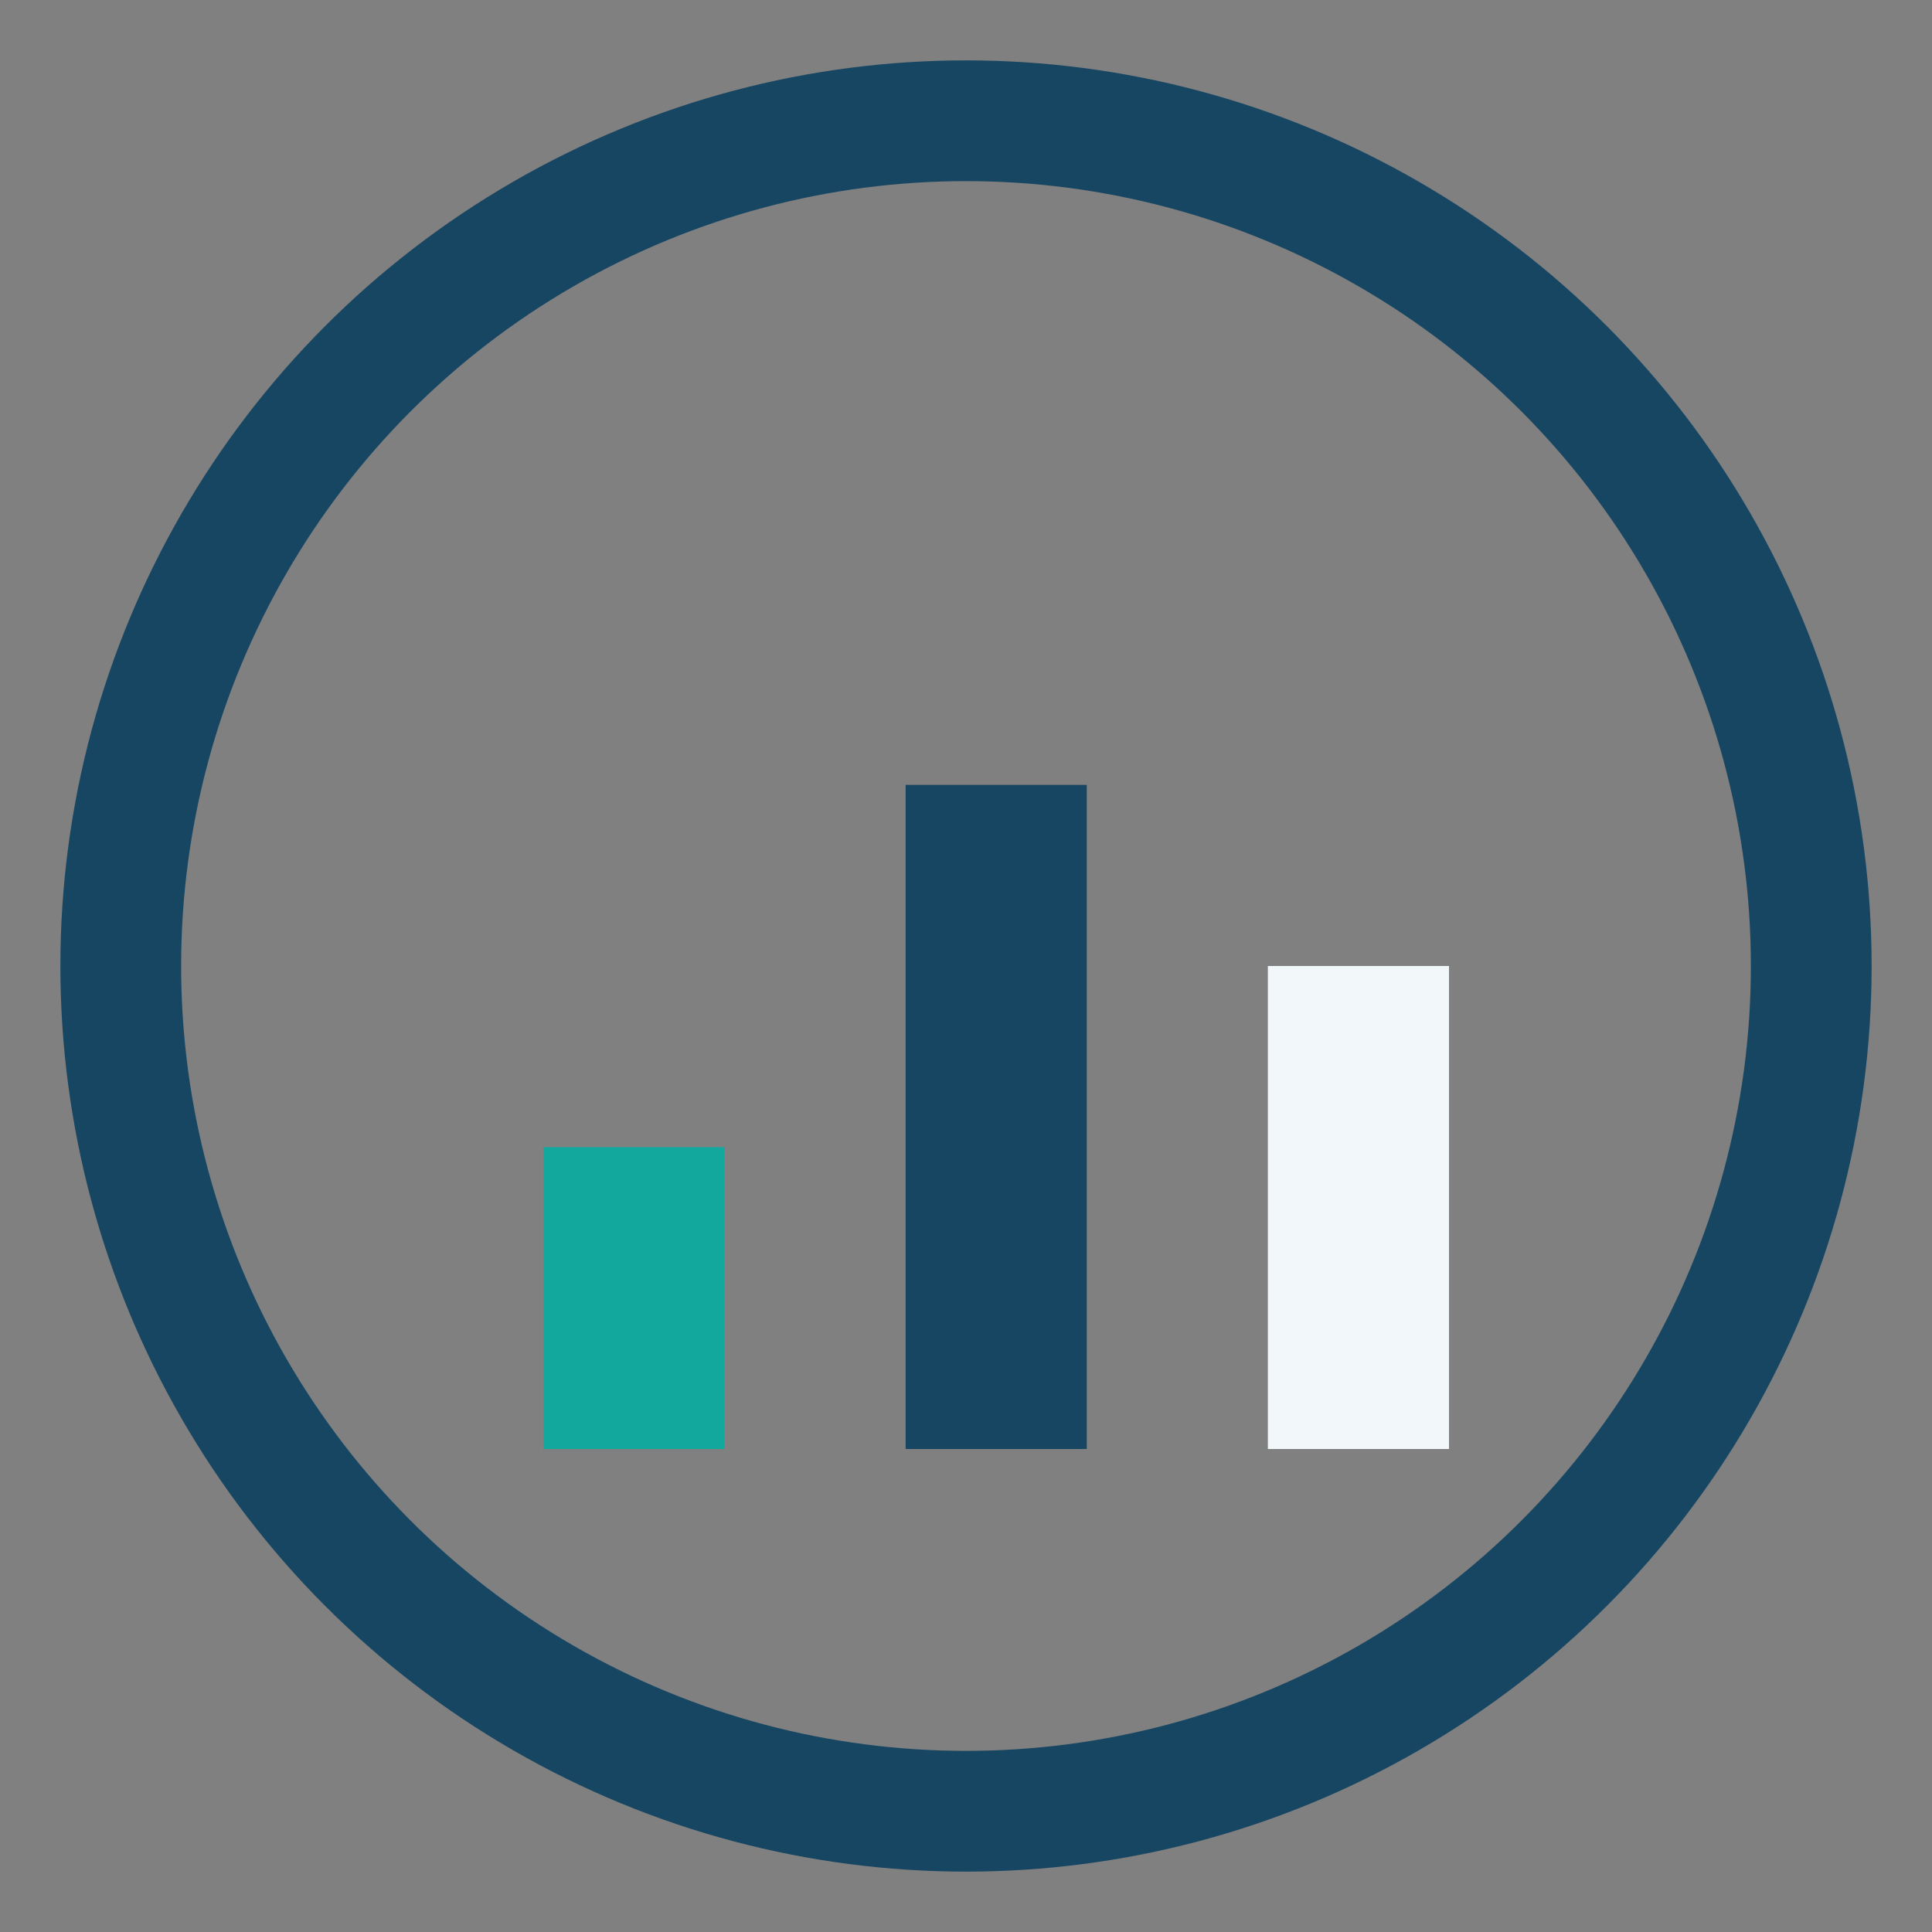
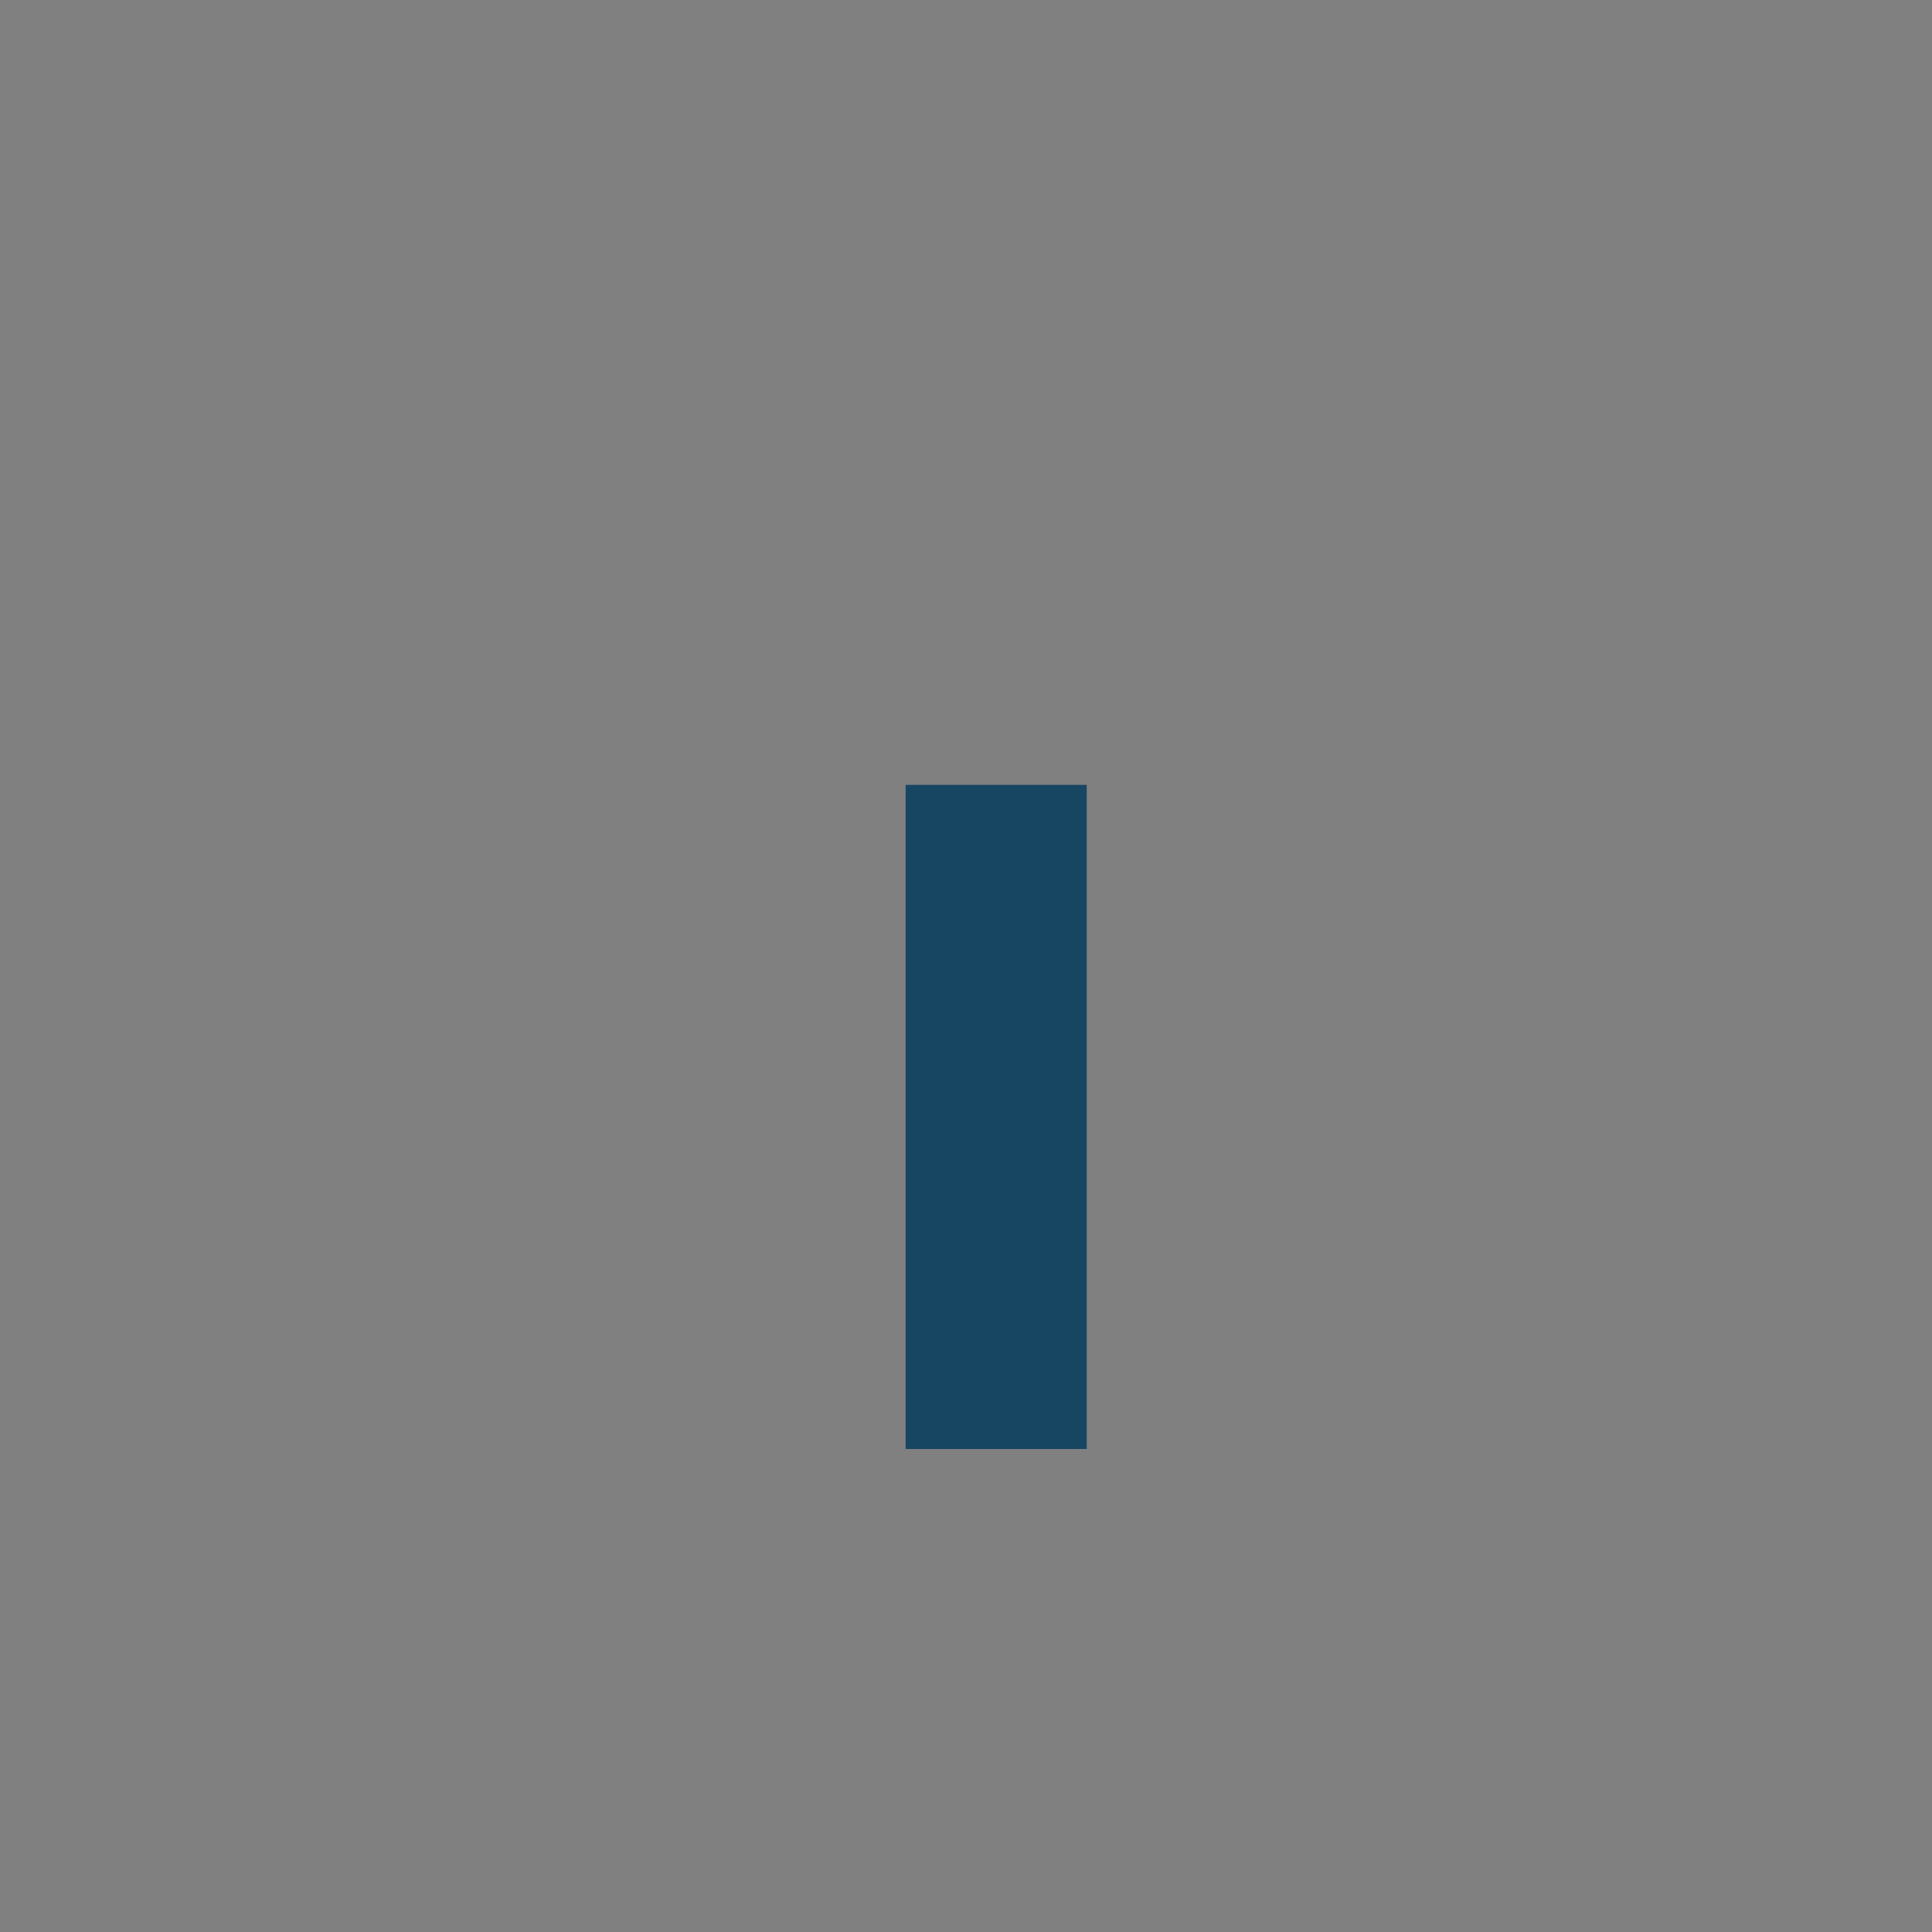
<svg xmlns="http://www.w3.org/2000/svg" width="32" height="32" viewBox="0 0 32 32">
  <rect x="0" y="0" width="32" height="32" fill="#808080" stroke="none" />
-   <circle cx="16" cy="16" r="14" stroke="#174663" stroke-width="2" fill="none" />
-   <rect x="9" y="19" width="3" height="5" fill="#13A89E" />
  <rect x="15" y="13" width="3" height="11" fill="#174663" />
-   <rect x="21" y="16" width="3" height="8" fill="#F2F7FA" />
</svg>